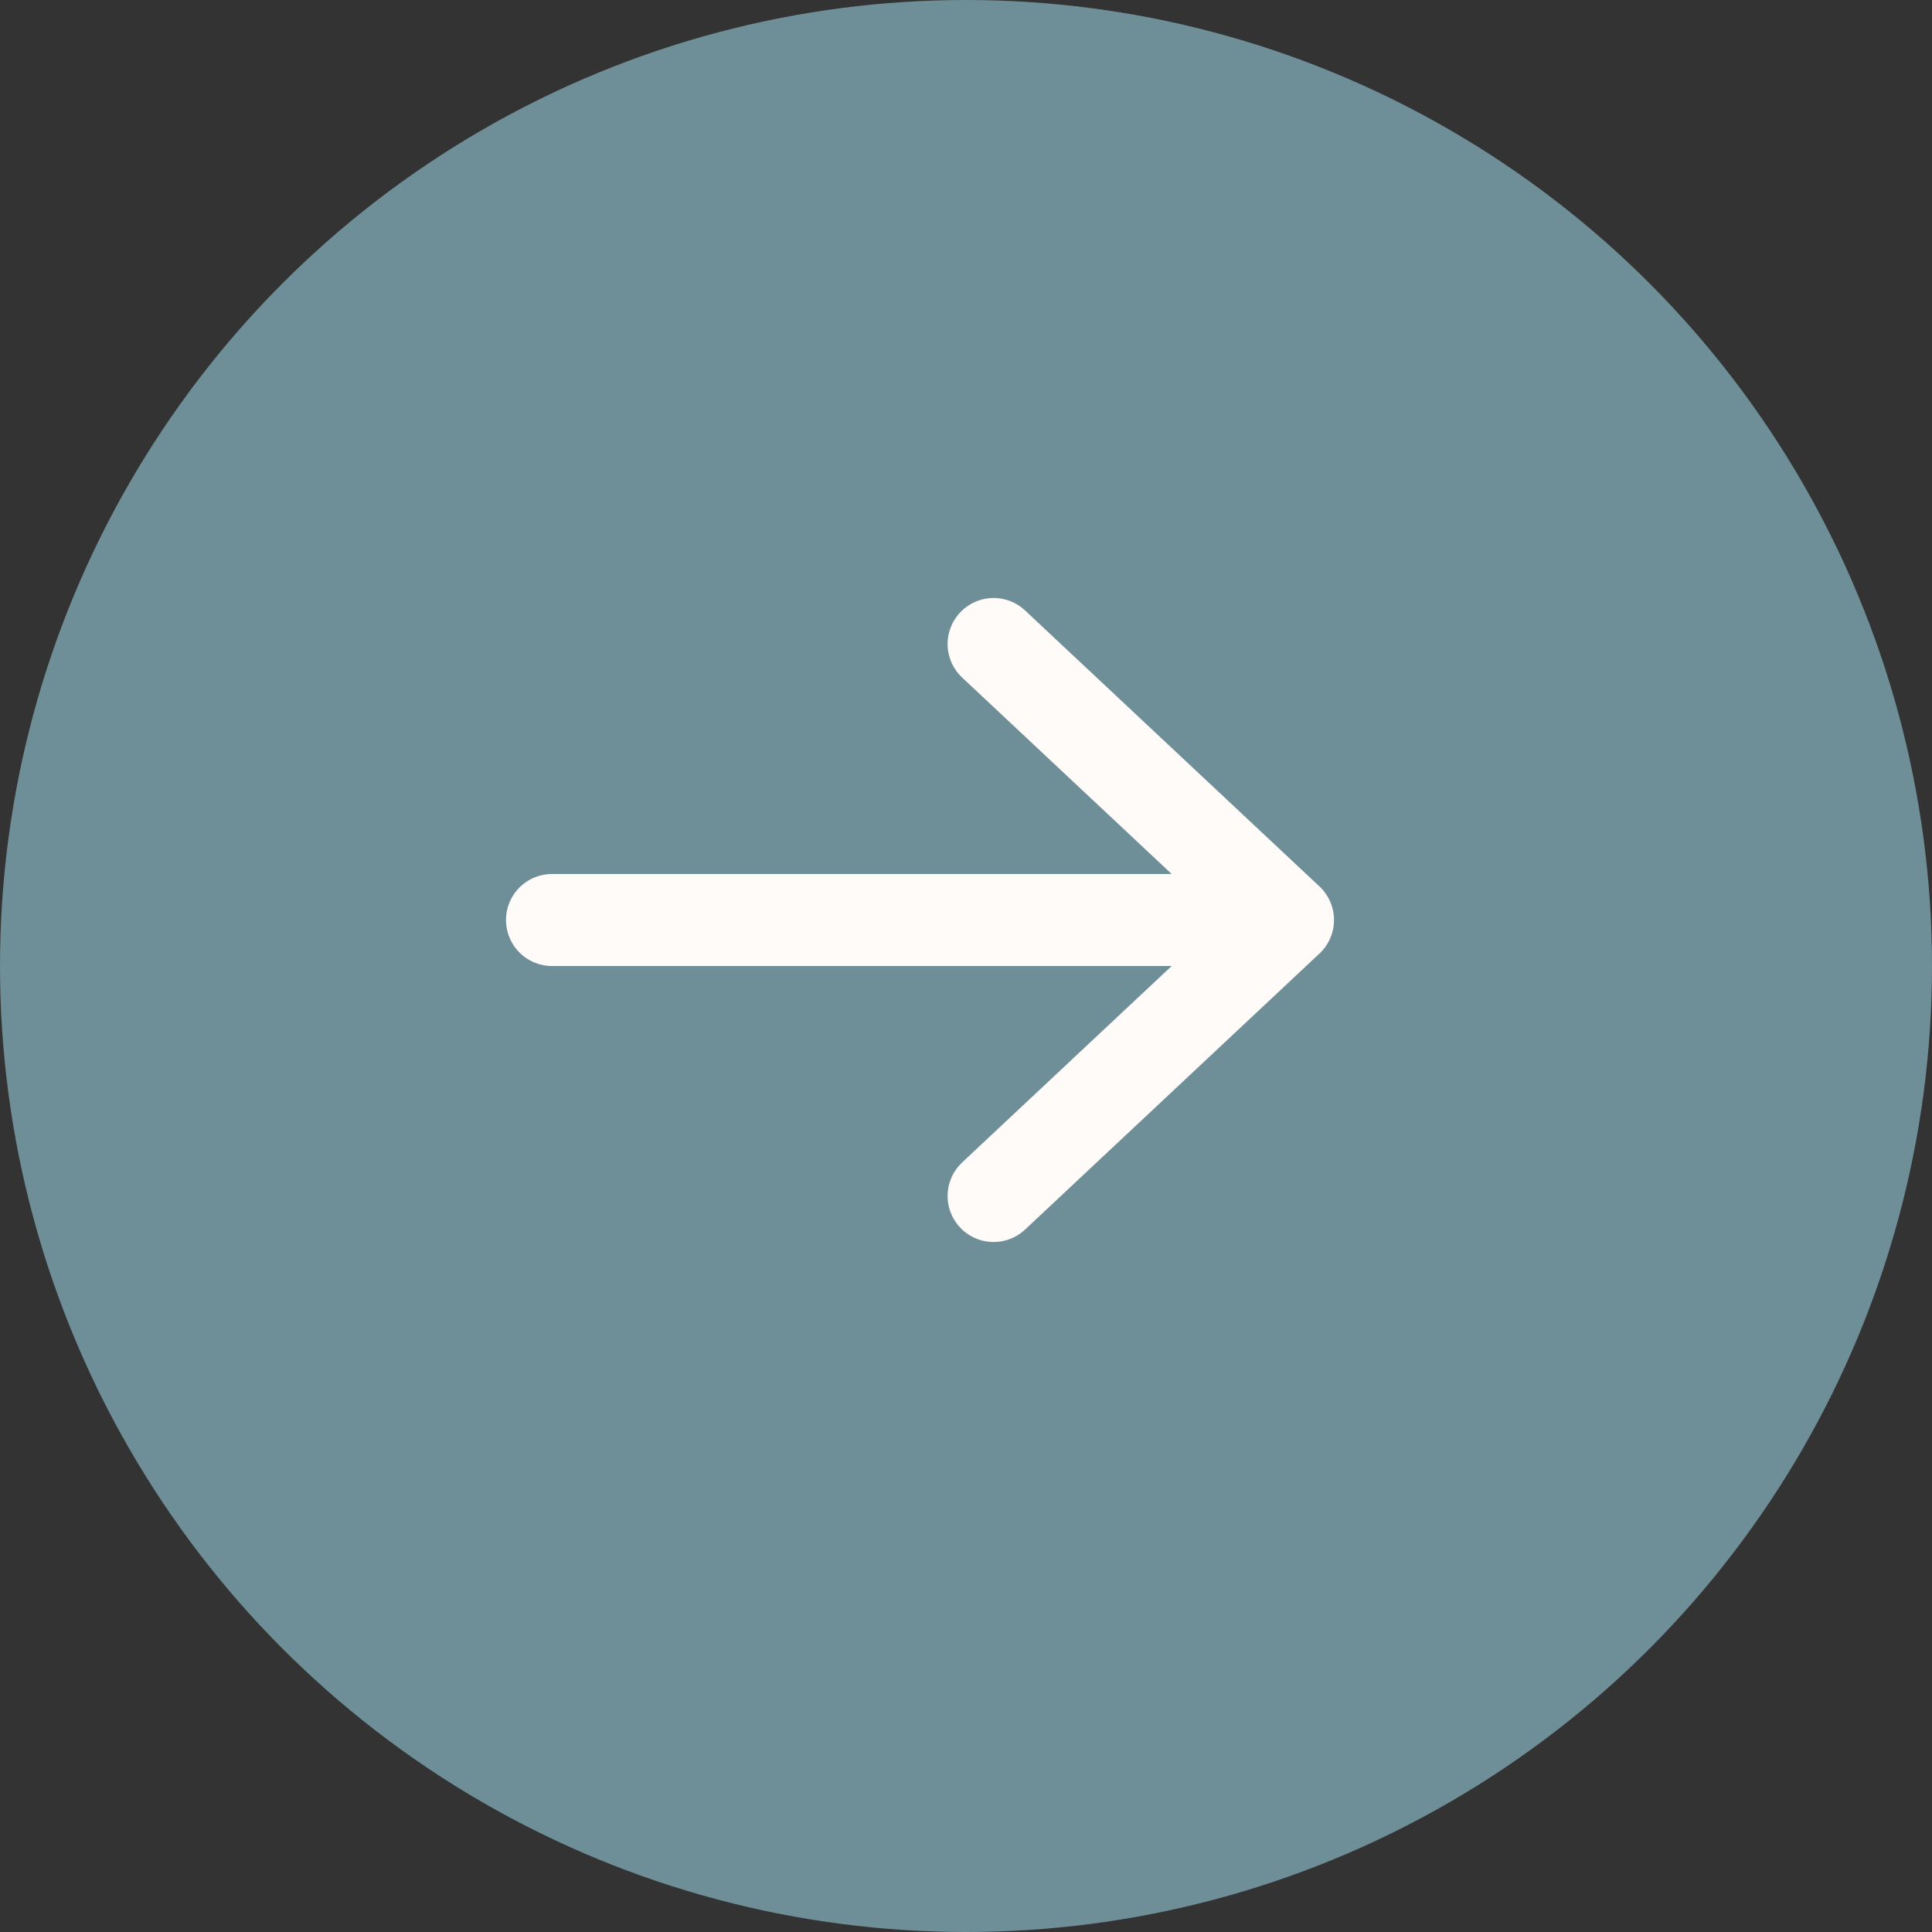
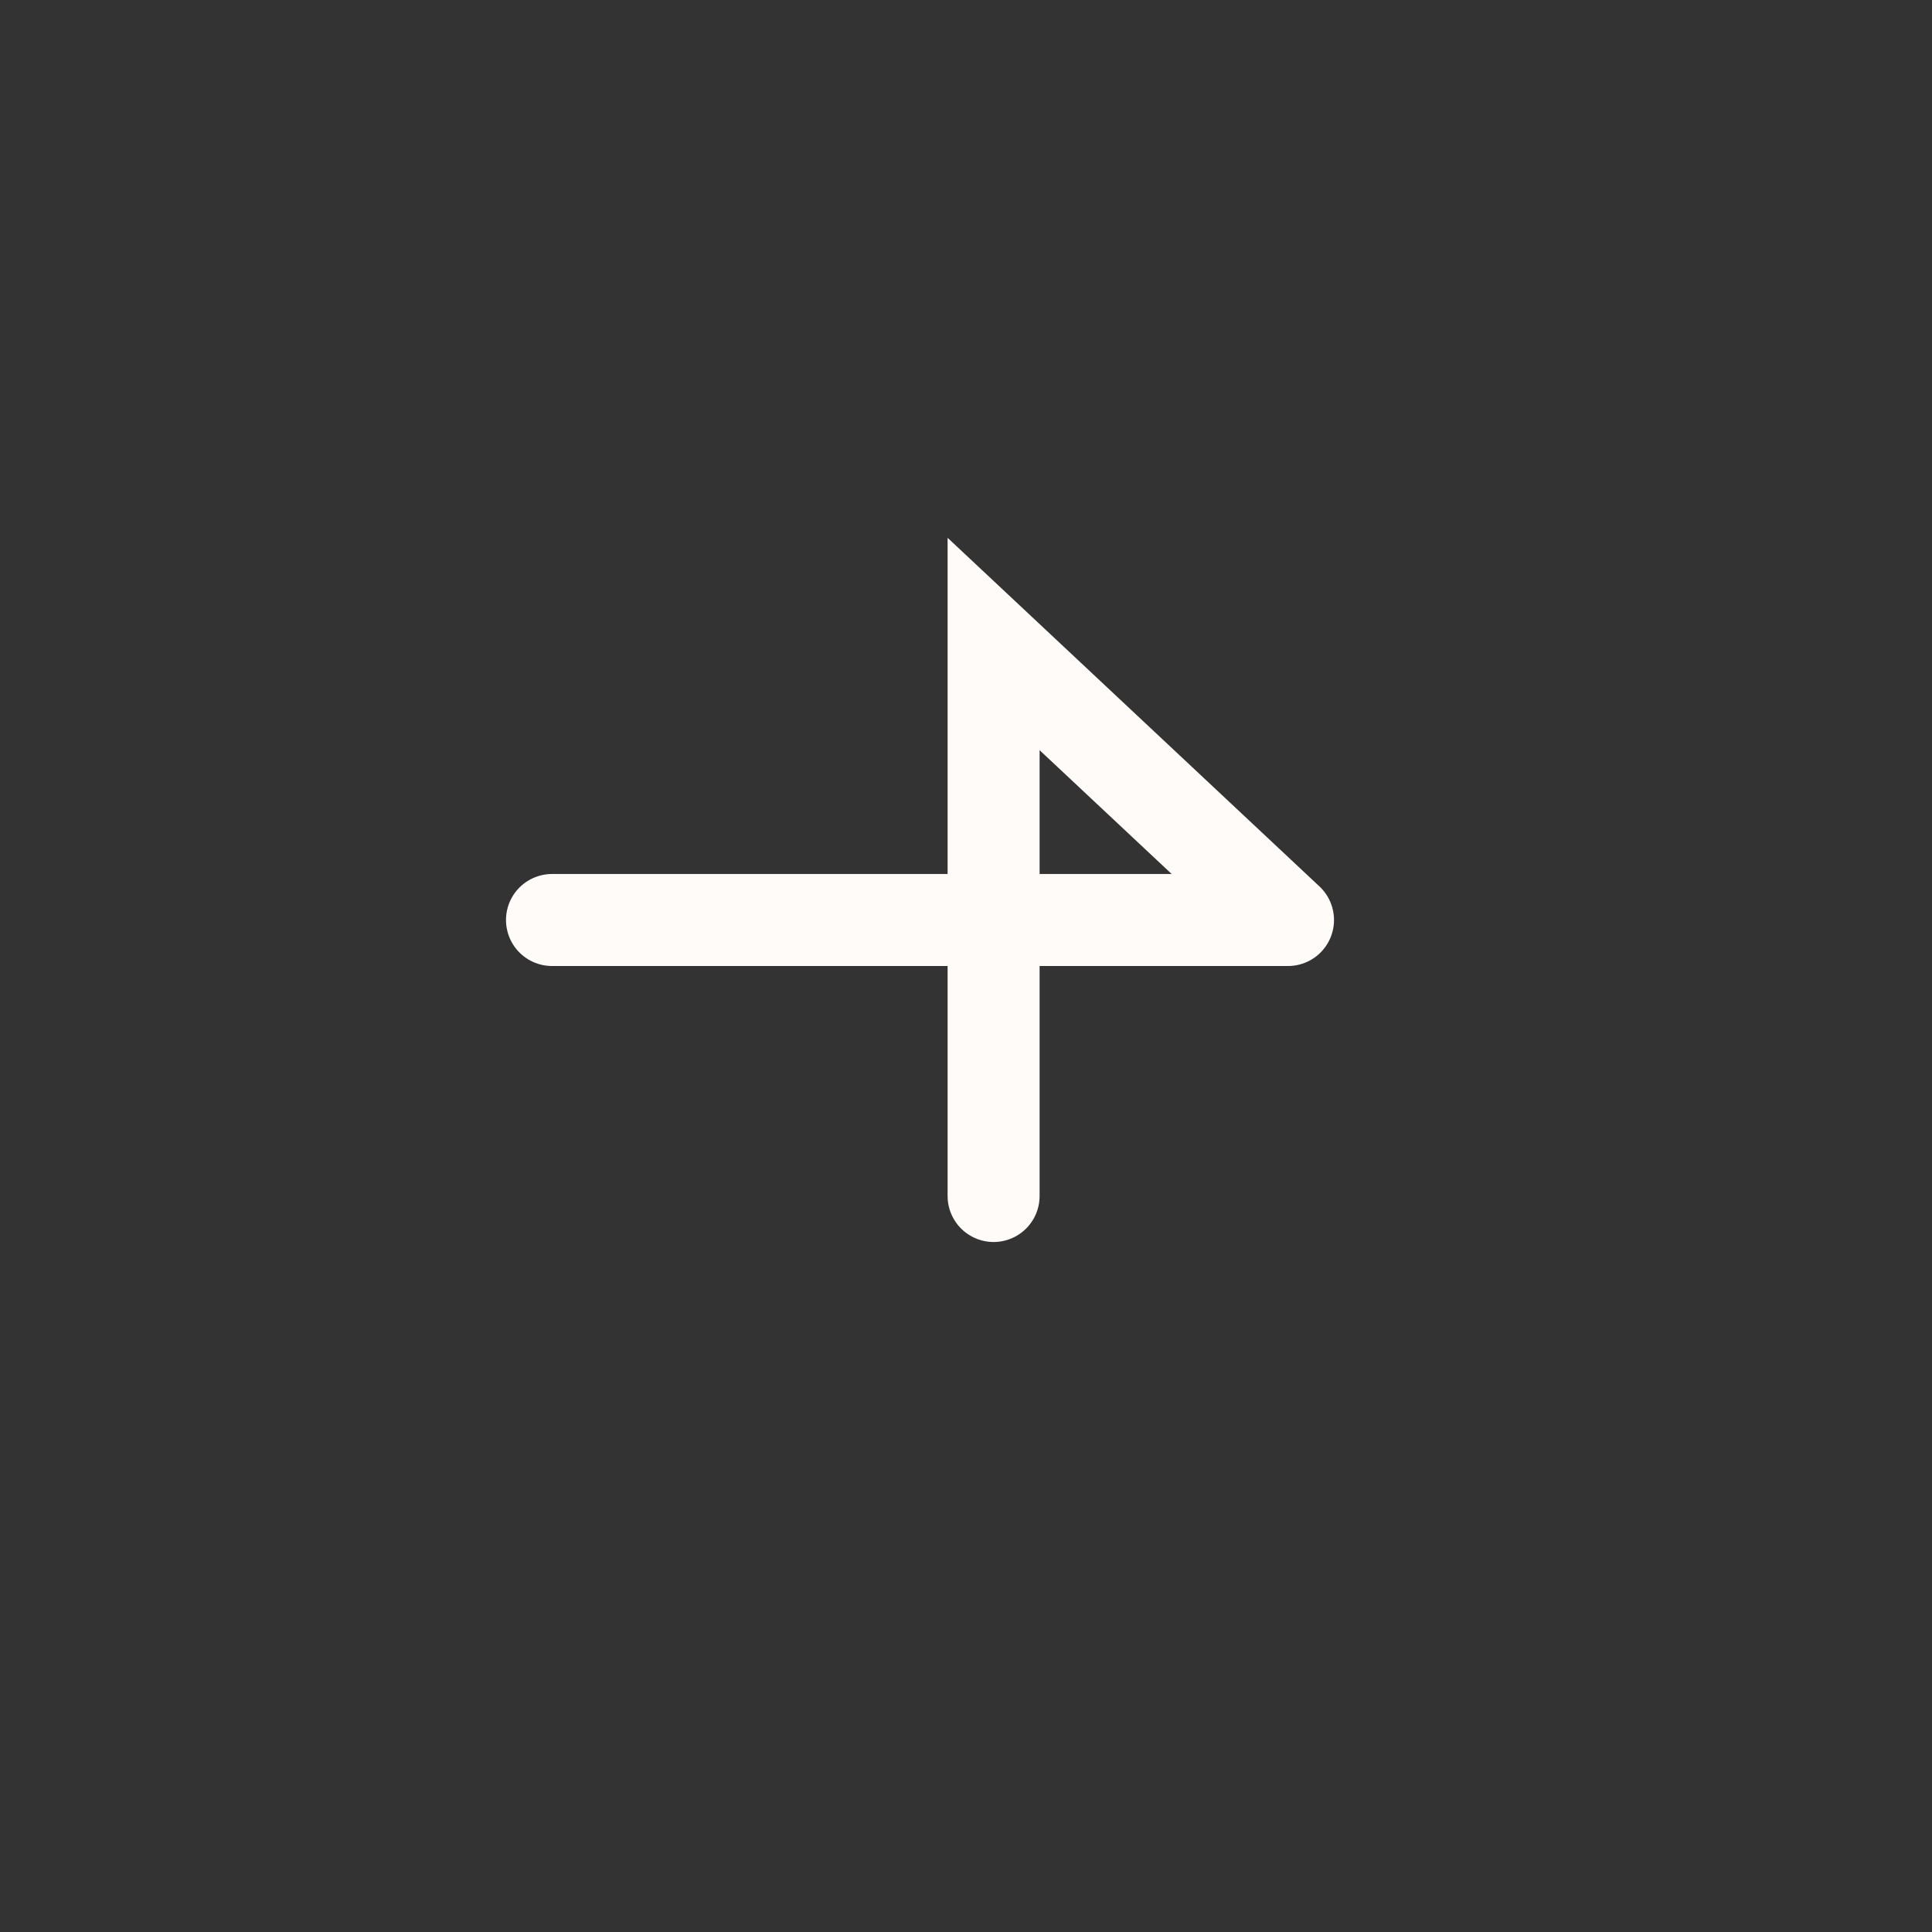
<svg xmlns="http://www.w3.org/2000/svg" width="21" height="21" viewBox="0 0 21 21" fill="none">
  <rect x="0" y="0" width="21" height="21" fill="#333333" stroke="none" />
-   <circle cx="10.5" cy="10.5" r="10.5" fill="#6E8E98" />
-   <path d="M6 10H14M14 10L10.8 7M14 10L10.8 13" stroke="#FFFBF9" stroke-linecap="round" />
+   <path d="M6 10H14M14 10L10.8 7L10.8 13" stroke="#FFFBF9" stroke-linecap="round" />
</svg>